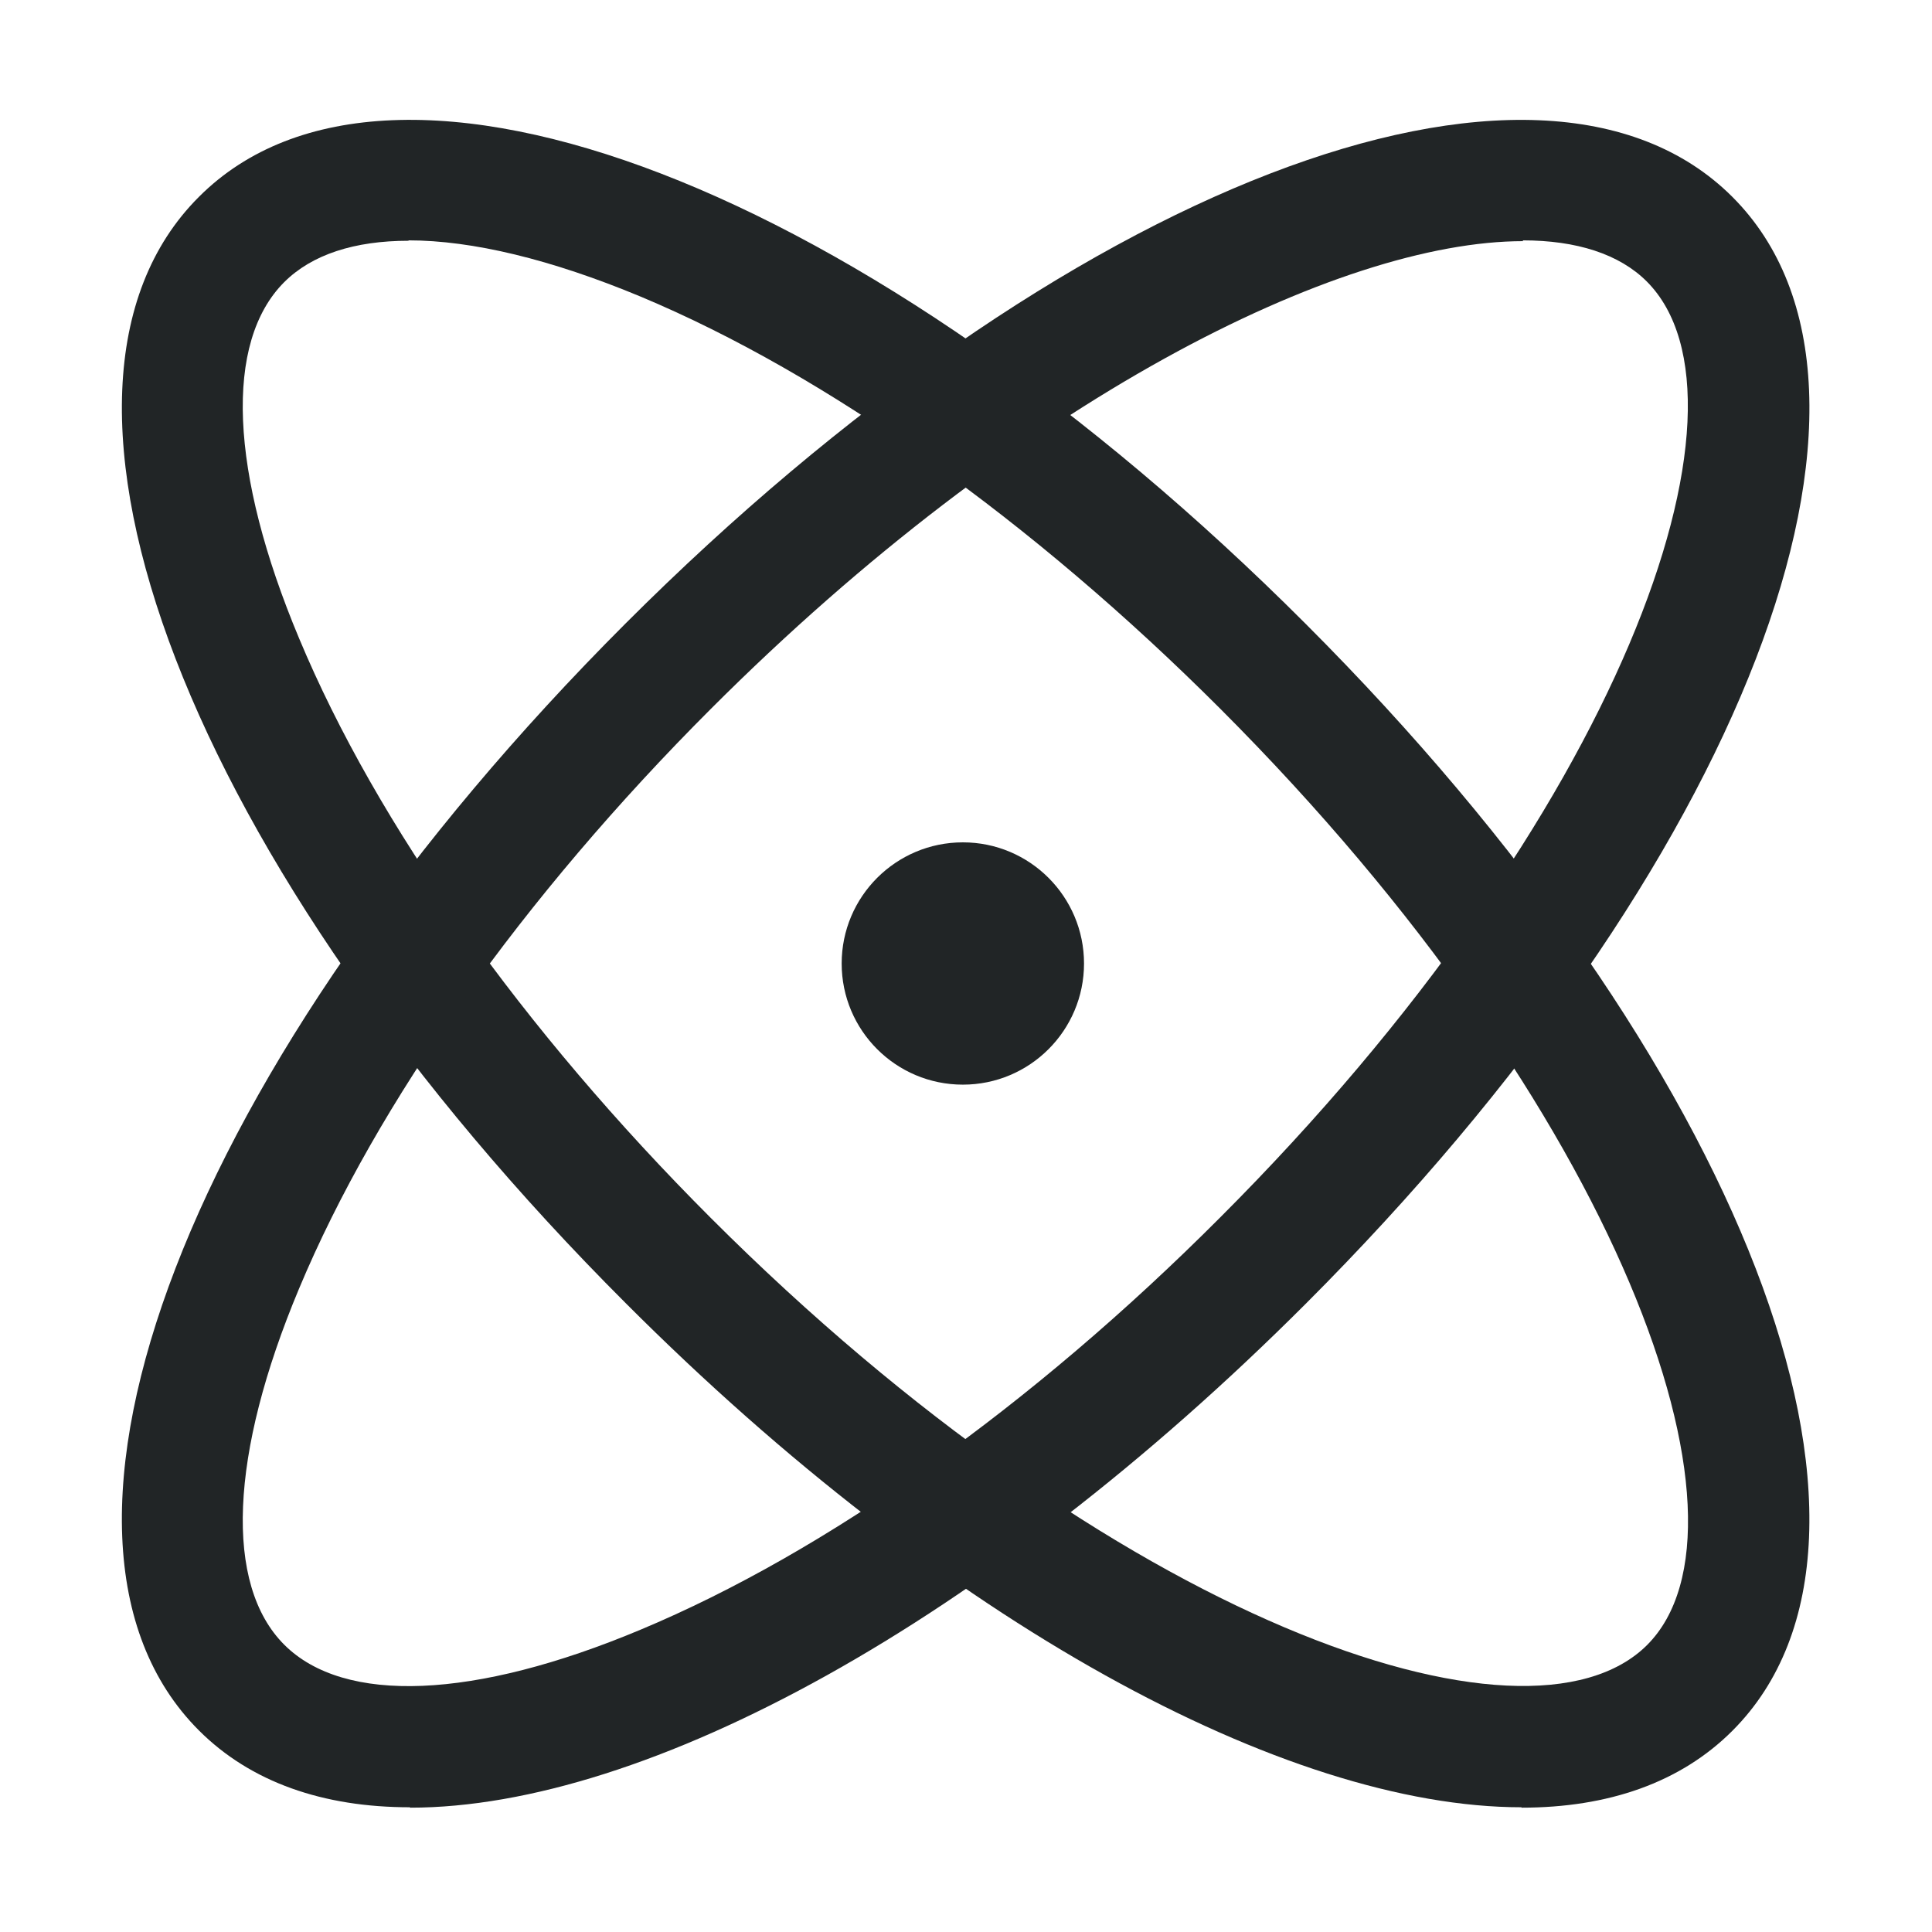
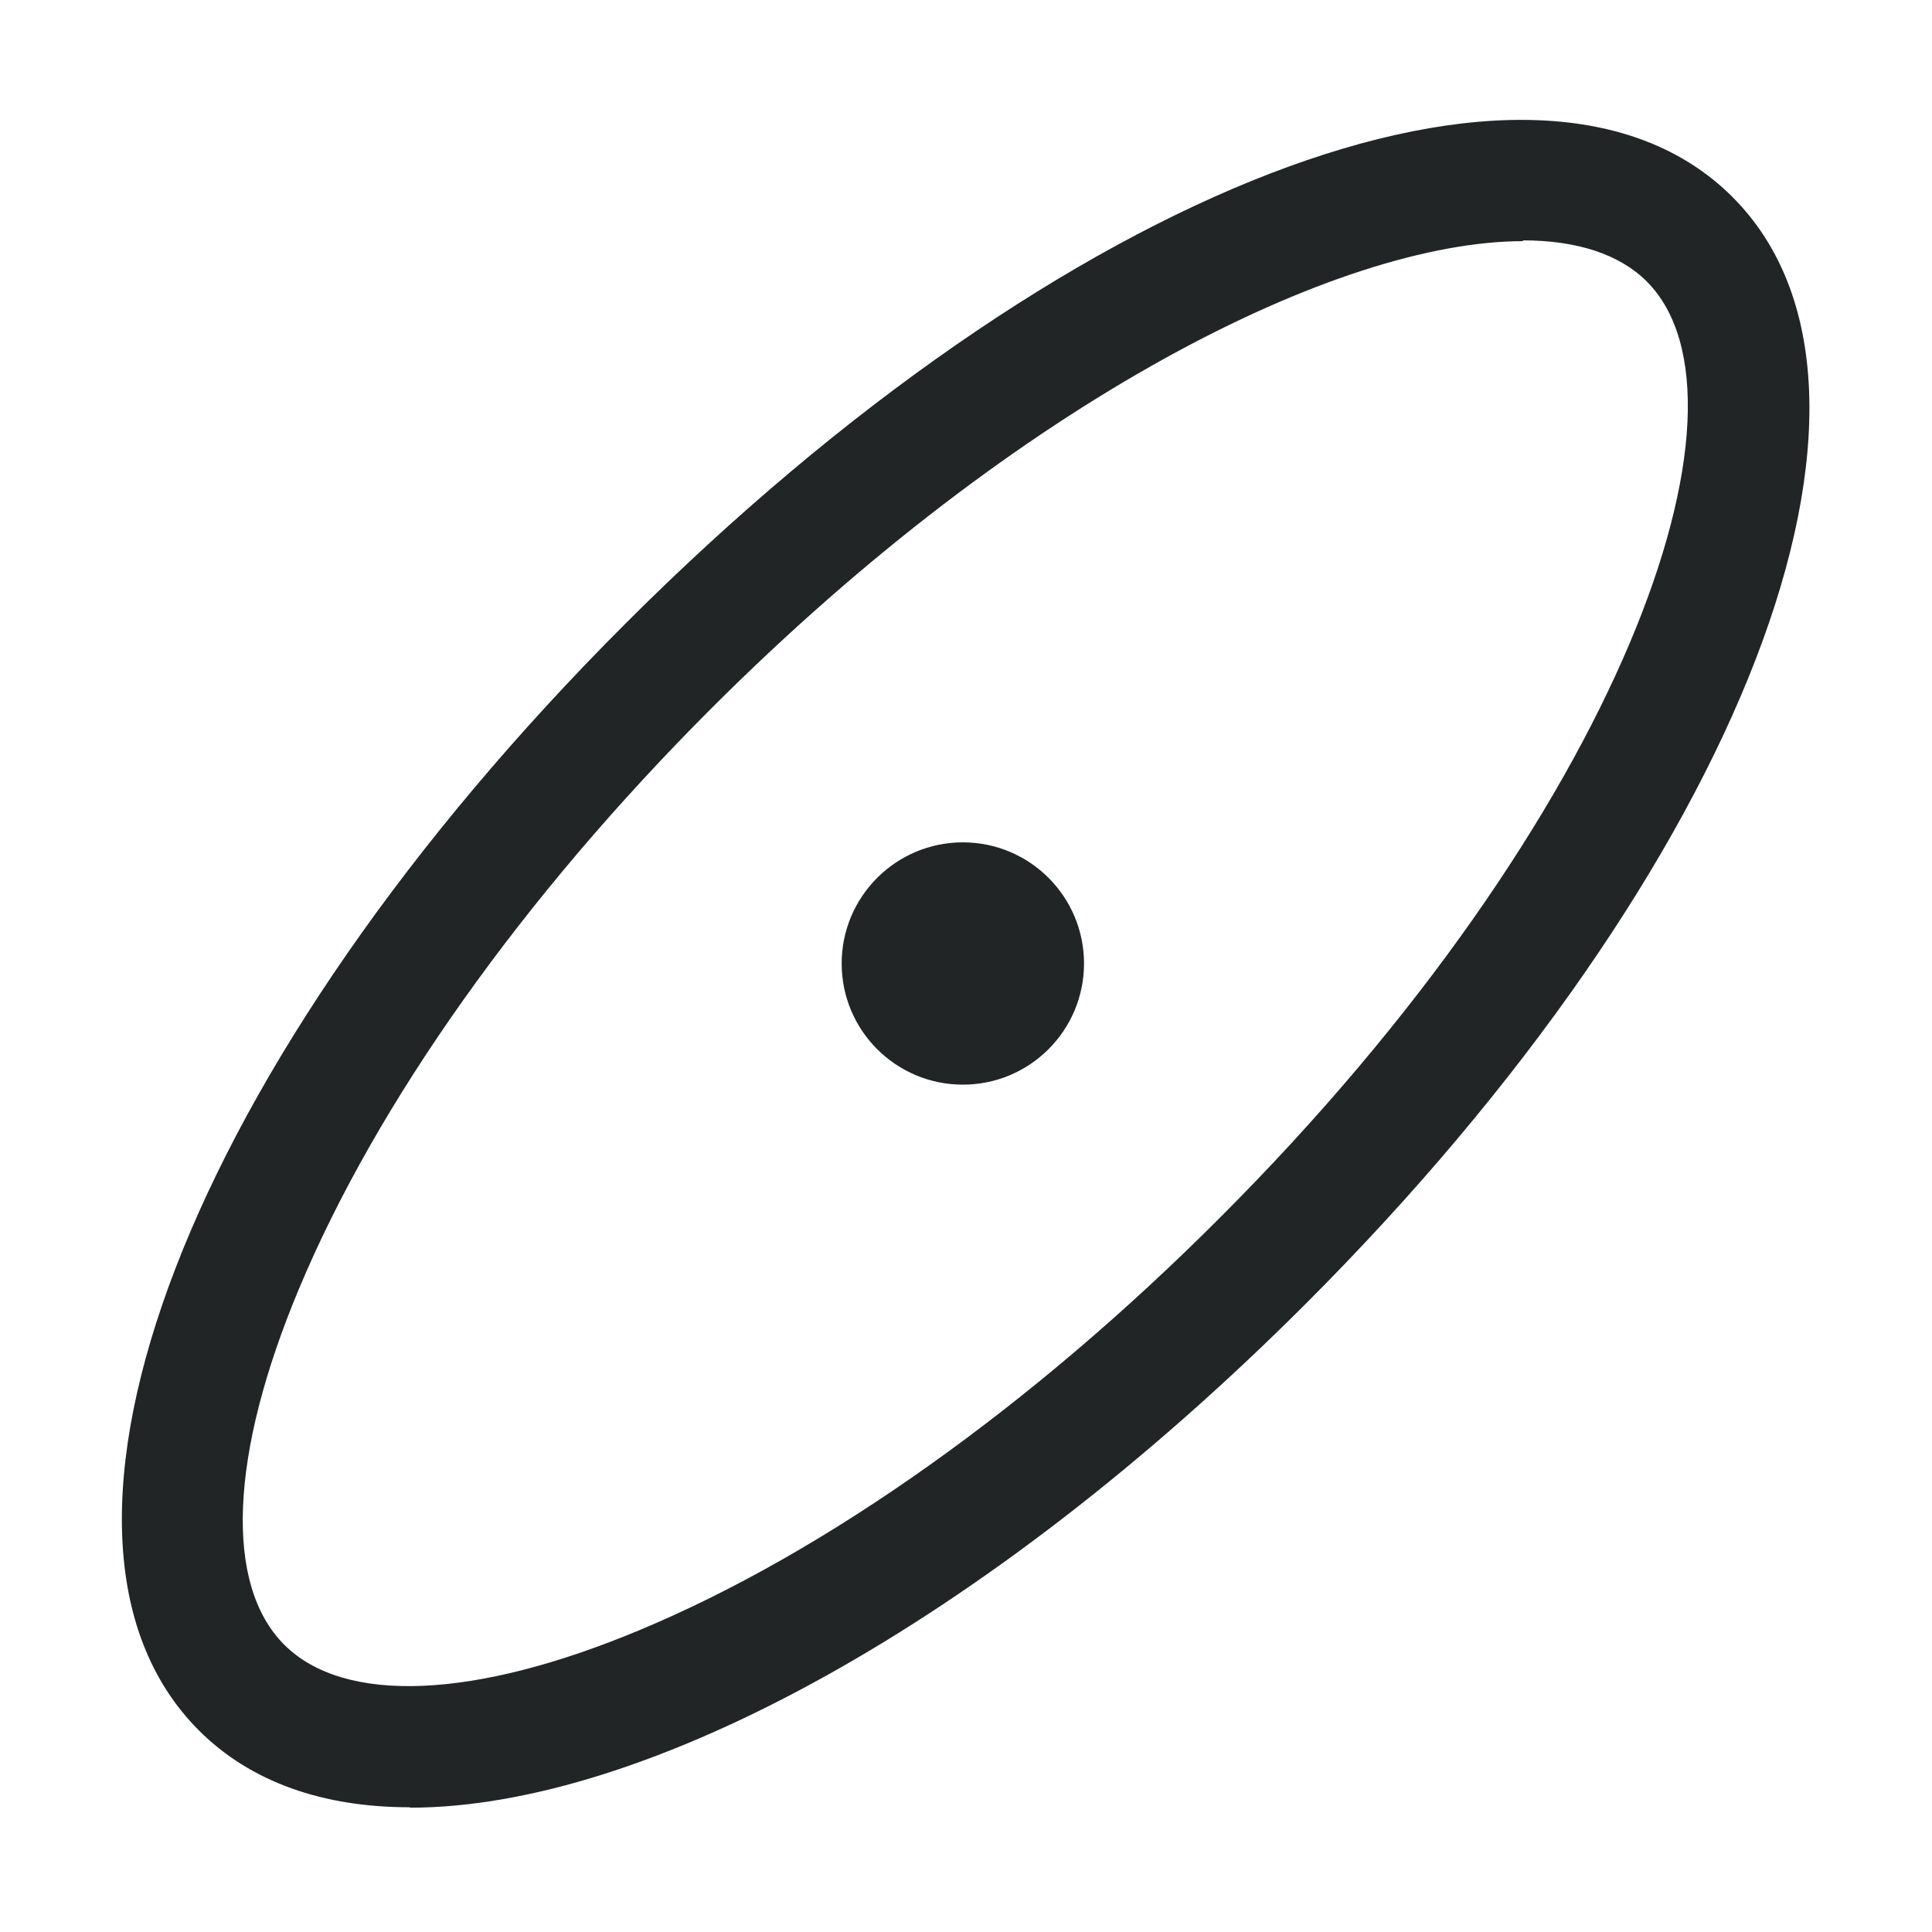
<svg xmlns="http://www.w3.org/2000/svg" width="34" height="34" viewBox="0 0 34 34" fill="none">
  <path d="M16.945 19.088C18.122 19.088 19.077 18.134 19.077 16.956C19.077 15.779 18.122 14.824 16.945 14.824C15.767 14.824 14.812 15.779 14.812 16.956C14.812 18.134 15.767 19.088 16.945 19.088Z" fill="#212526" />
-   <path d="M26.776 31.805C22.632 31.805 16.639 28.568 11.015 22.937C3.316 15.244 0.086 6.872 3.5 3.465C6.907 0.05 15.286 3.28 22.979 10.98C30.671 18.672 33.901 27.045 30.487 30.459C29.573 31.373 28.299 31.812 26.776 31.812V31.805ZM7.19 4.237C6.241 4.237 5.49 4.478 5.001 4.966C3.946 6.022 4.038 8.31 5.264 11.235C6.631 14.508 9.202 18.127 12.51 21.435C19.579 28.504 26.861 31.068 28.986 28.95C31.104 26.832 28.539 19.544 21.477 12.475C18.169 9.167 14.543 6.588 11.277 5.221C9.698 4.563 8.309 4.23 7.19 4.23V4.237Z" fill="#212526" />
  <path d="M7.212 31.805C5.689 31.805 4.414 31.366 3.5 30.452C0.086 27.038 3.316 18.666 11.008 10.973C18.701 3.281 27.073 0.051 30.487 3.465C33.902 6.879 30.672 15.251 22.979 22.944C17.355 28.568 11.362 31.812 7.219 31.812L7.212 31.805ZM26.804 4.244C23.567 4.244 17.971 7.013 12.51 12.475C9.202 15.783 6.631 19.409 5.264 22.675C4.038 25.6 3.946 27.888 5.002 28.944C6.057 29.999 8.345 29.907 11.27 28.681C14.543 27.314 18.162 24.743 21.47 21.428C28.54 14.359 31.104 7.077 28.979 4.952C28.497 4.471 27.746 4.23 26.797 4.23L26.804 4.244Z" fill="#212526" />
</svg>